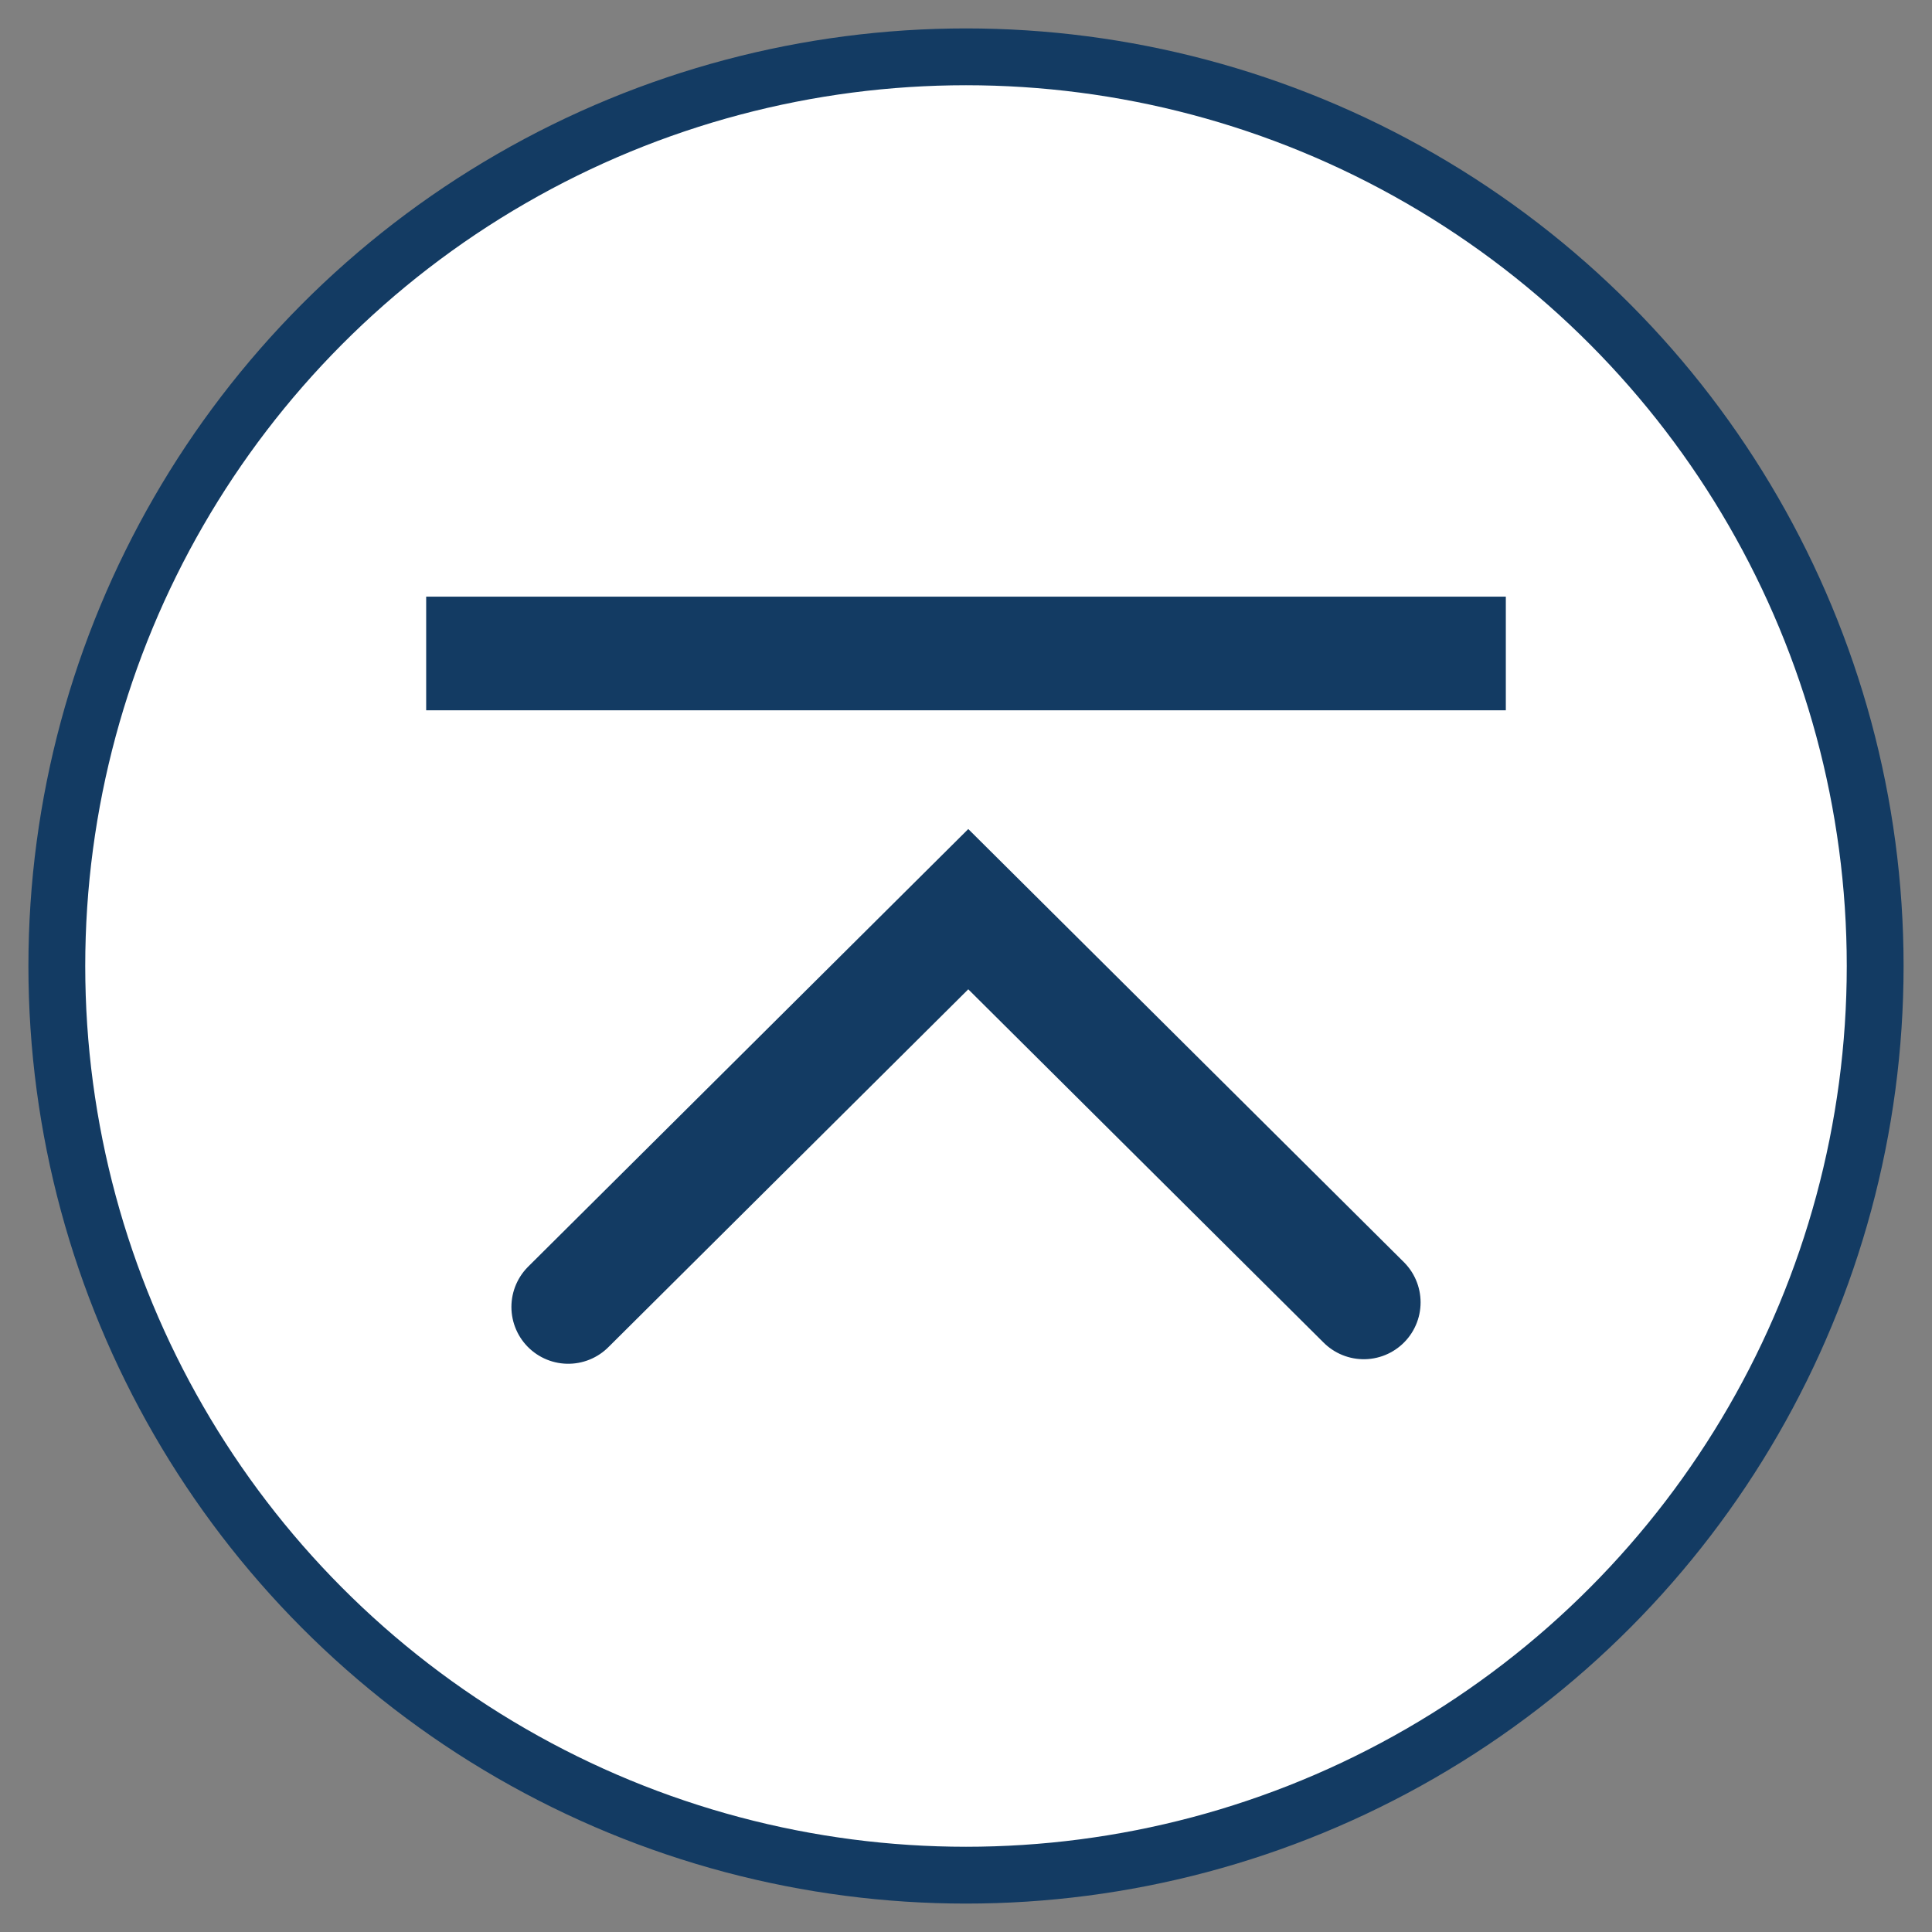
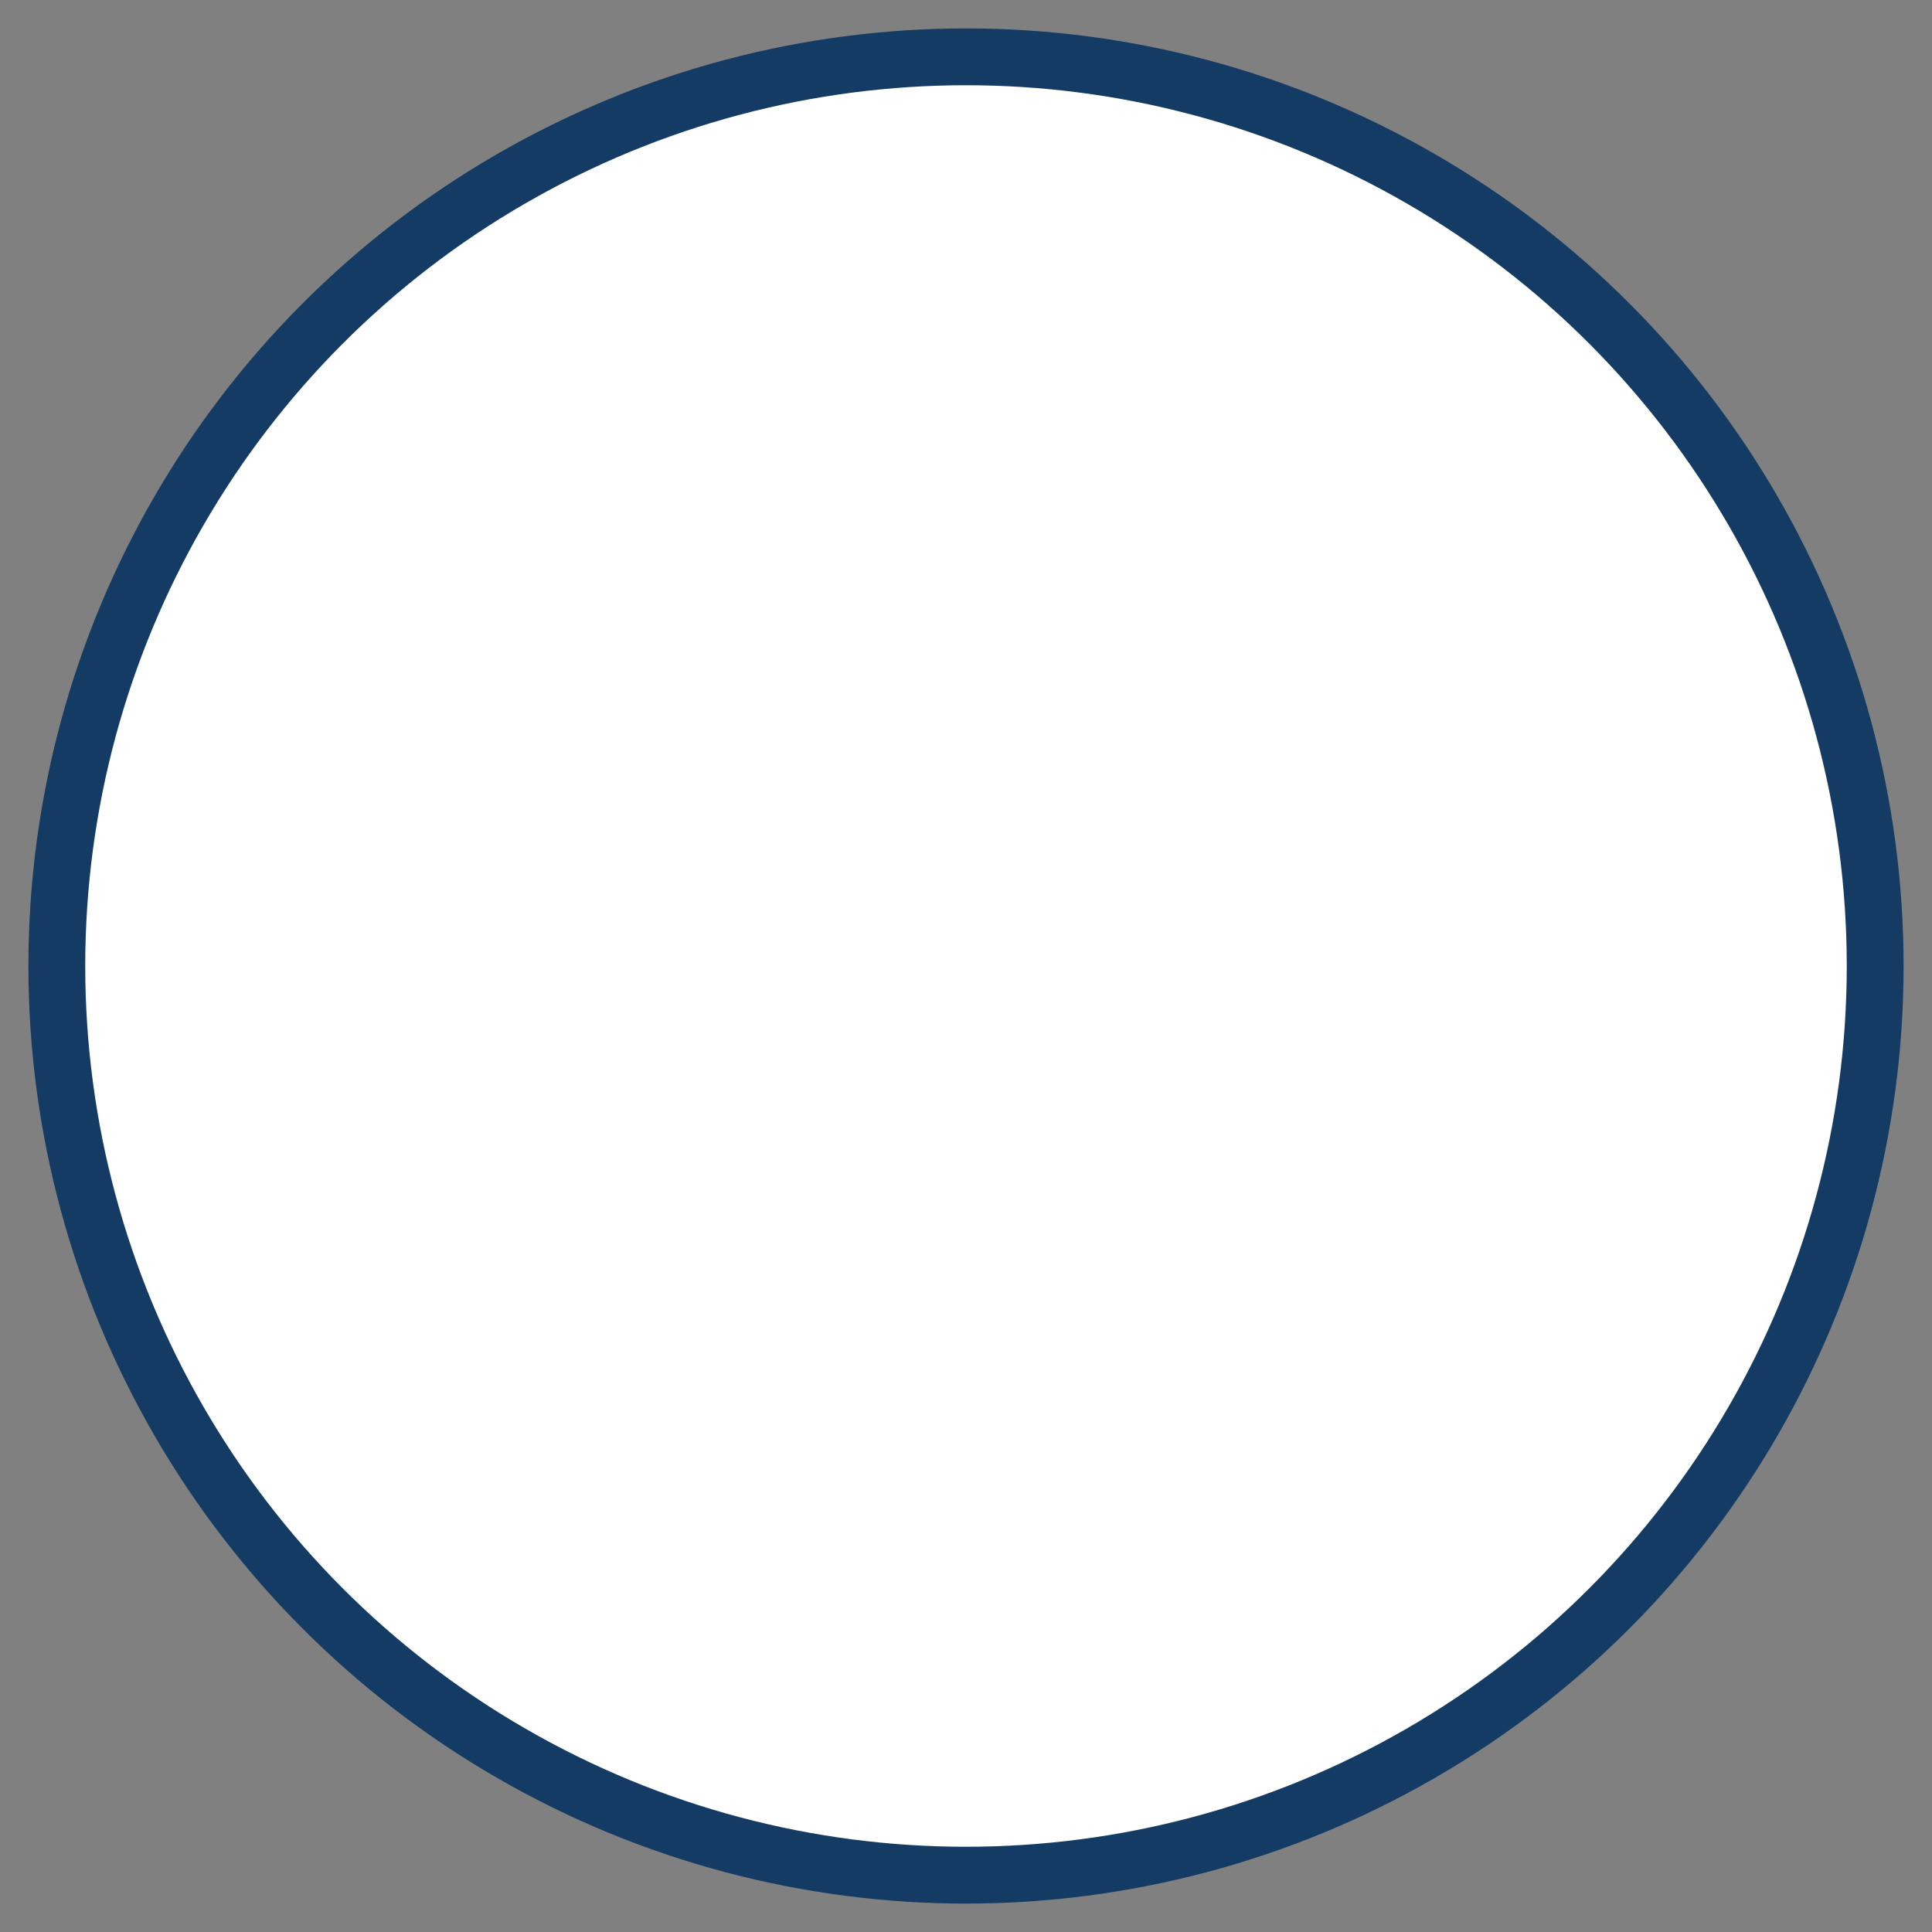
<svg xmlns="http://www.w3.org/2000/svg" width="34" height="34" viewBox="0 0 34 34">
  <rect x="0" y="0" width="34" height="34" fill="#808080" stroke="none" />
  <g fill="none" fill-rule="evenodd" stroke="#133b63">
    <g transform="translate(1 1)">
      <circle cx="16" cy="16" r="16" fill="#FFF" />
-       <path stroke-linecap="round" stroke-width="2" d="M23 21.92L16.04 15 9 22" />
    </g>
-     <path stroke-linecap="square" stroke-width="2" d="M8.5 11.5h17" />
  </g>
</svg>